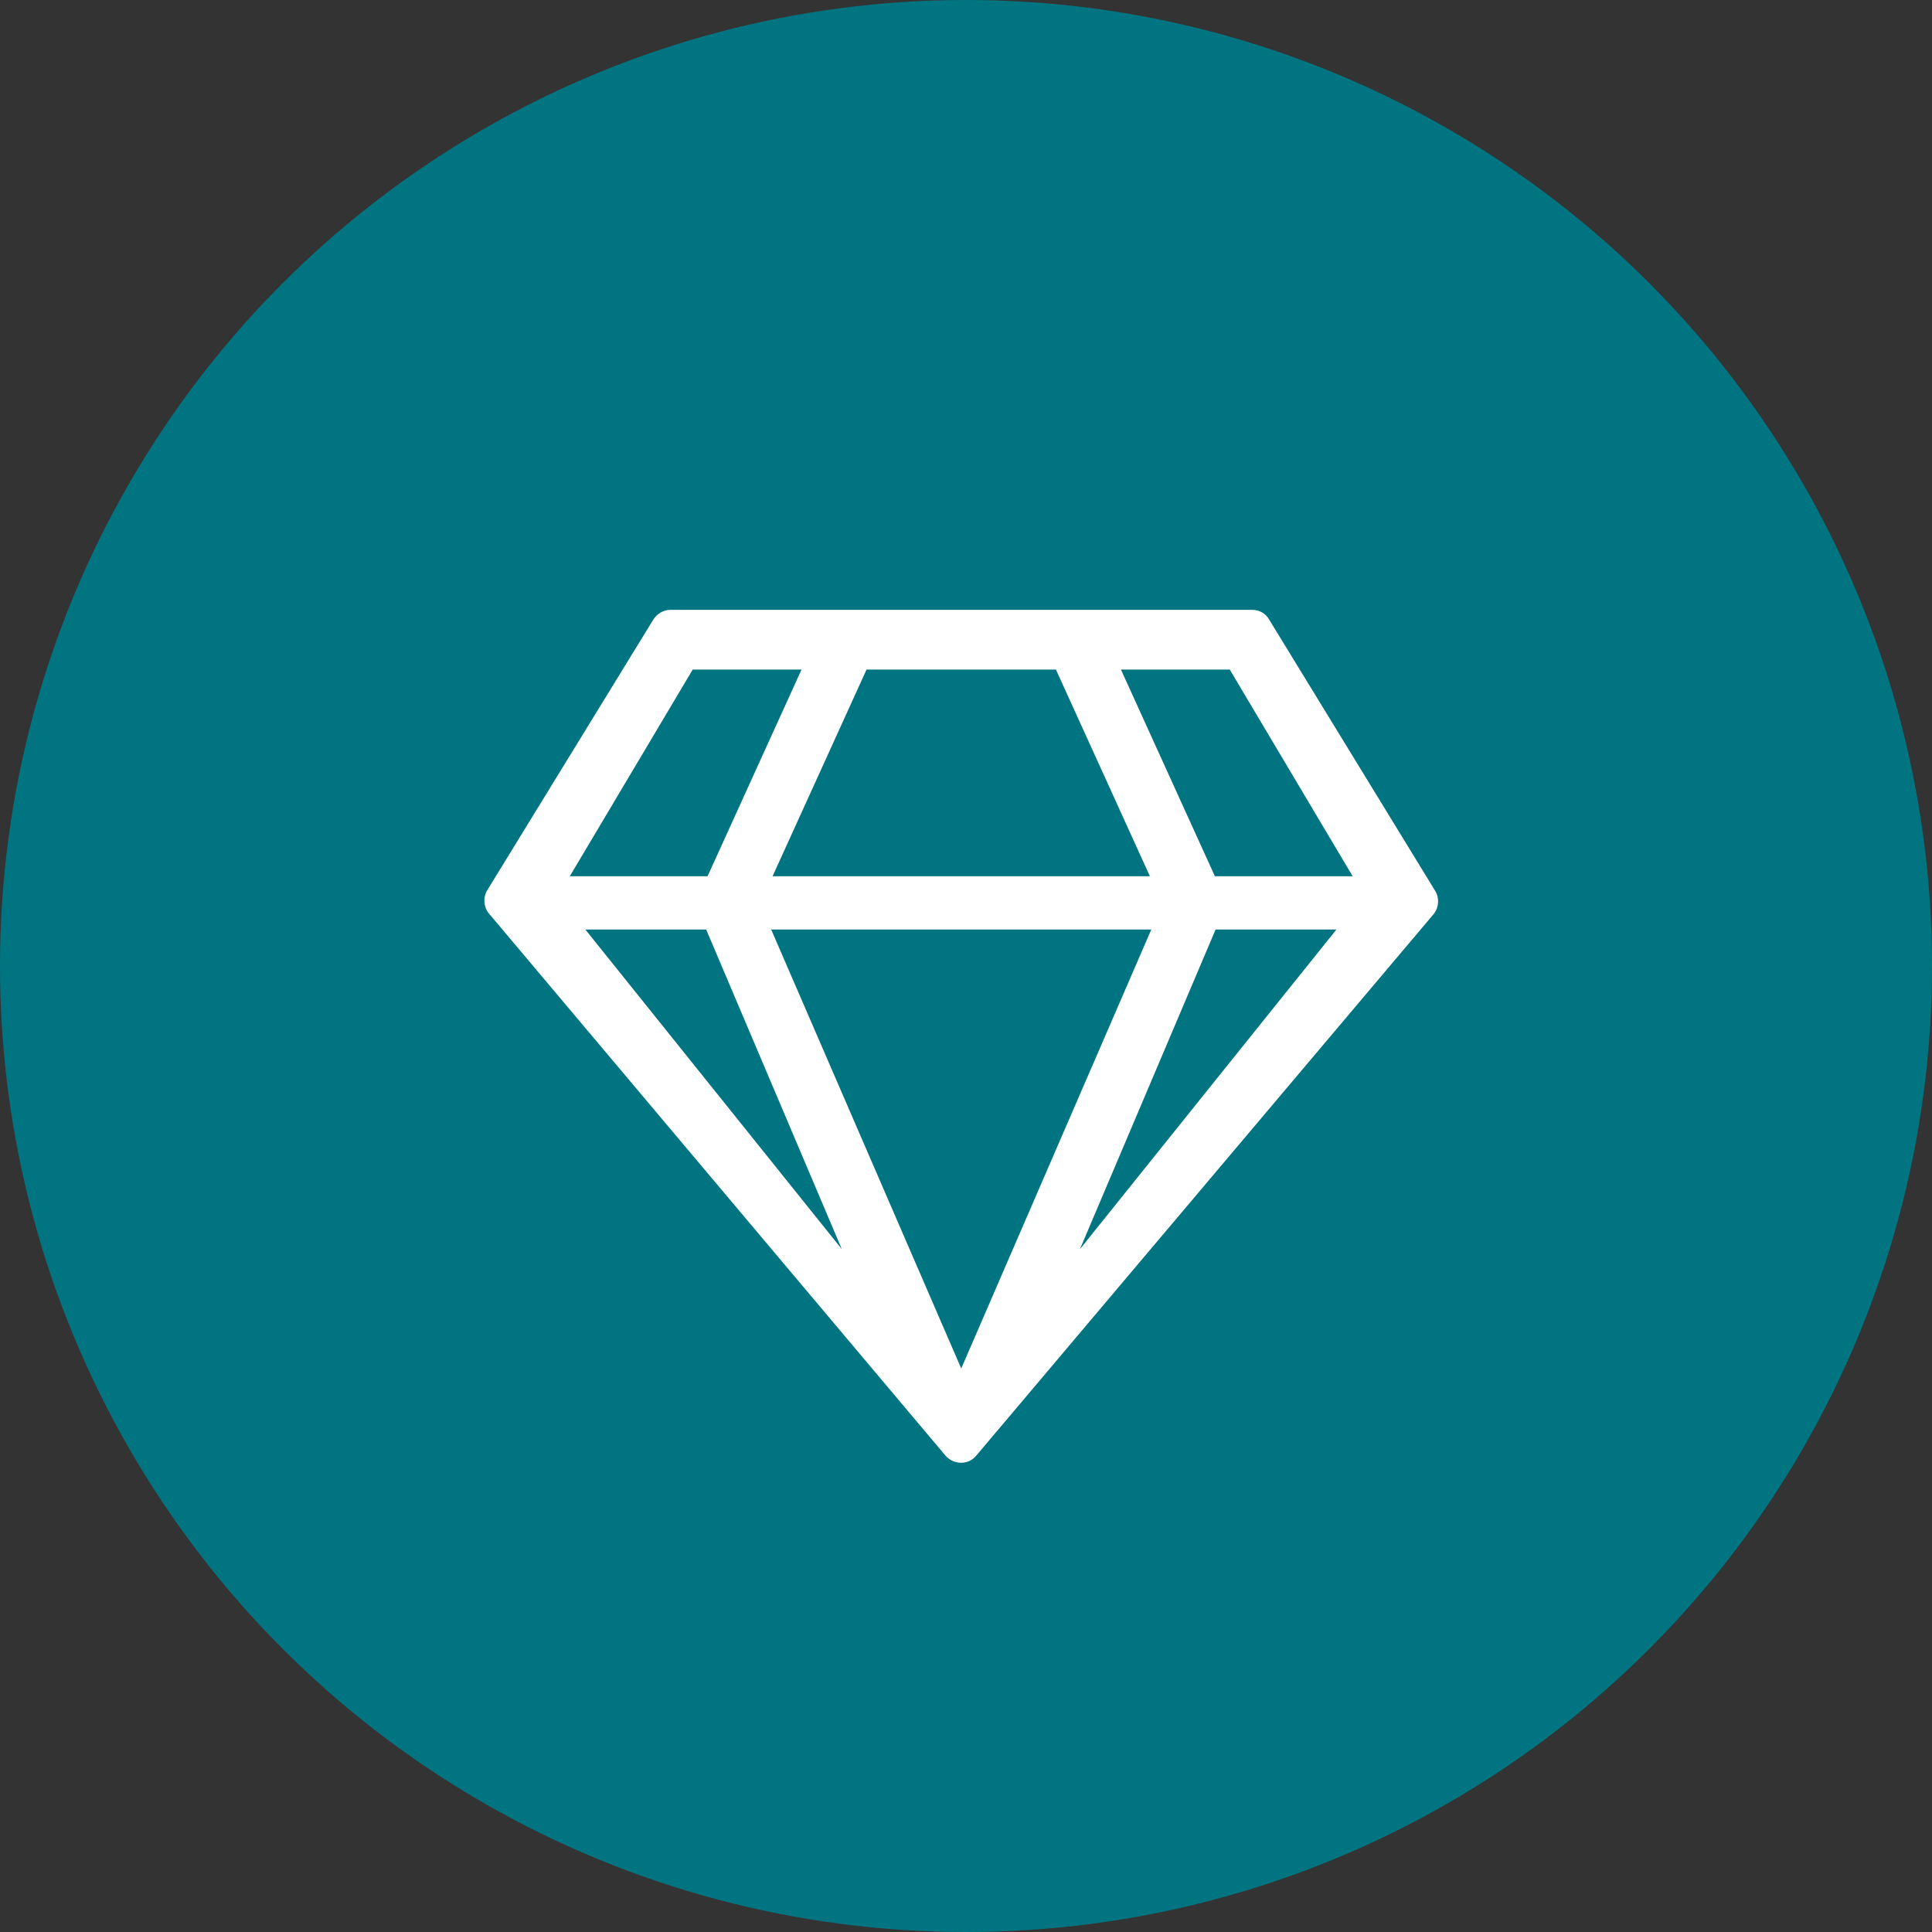
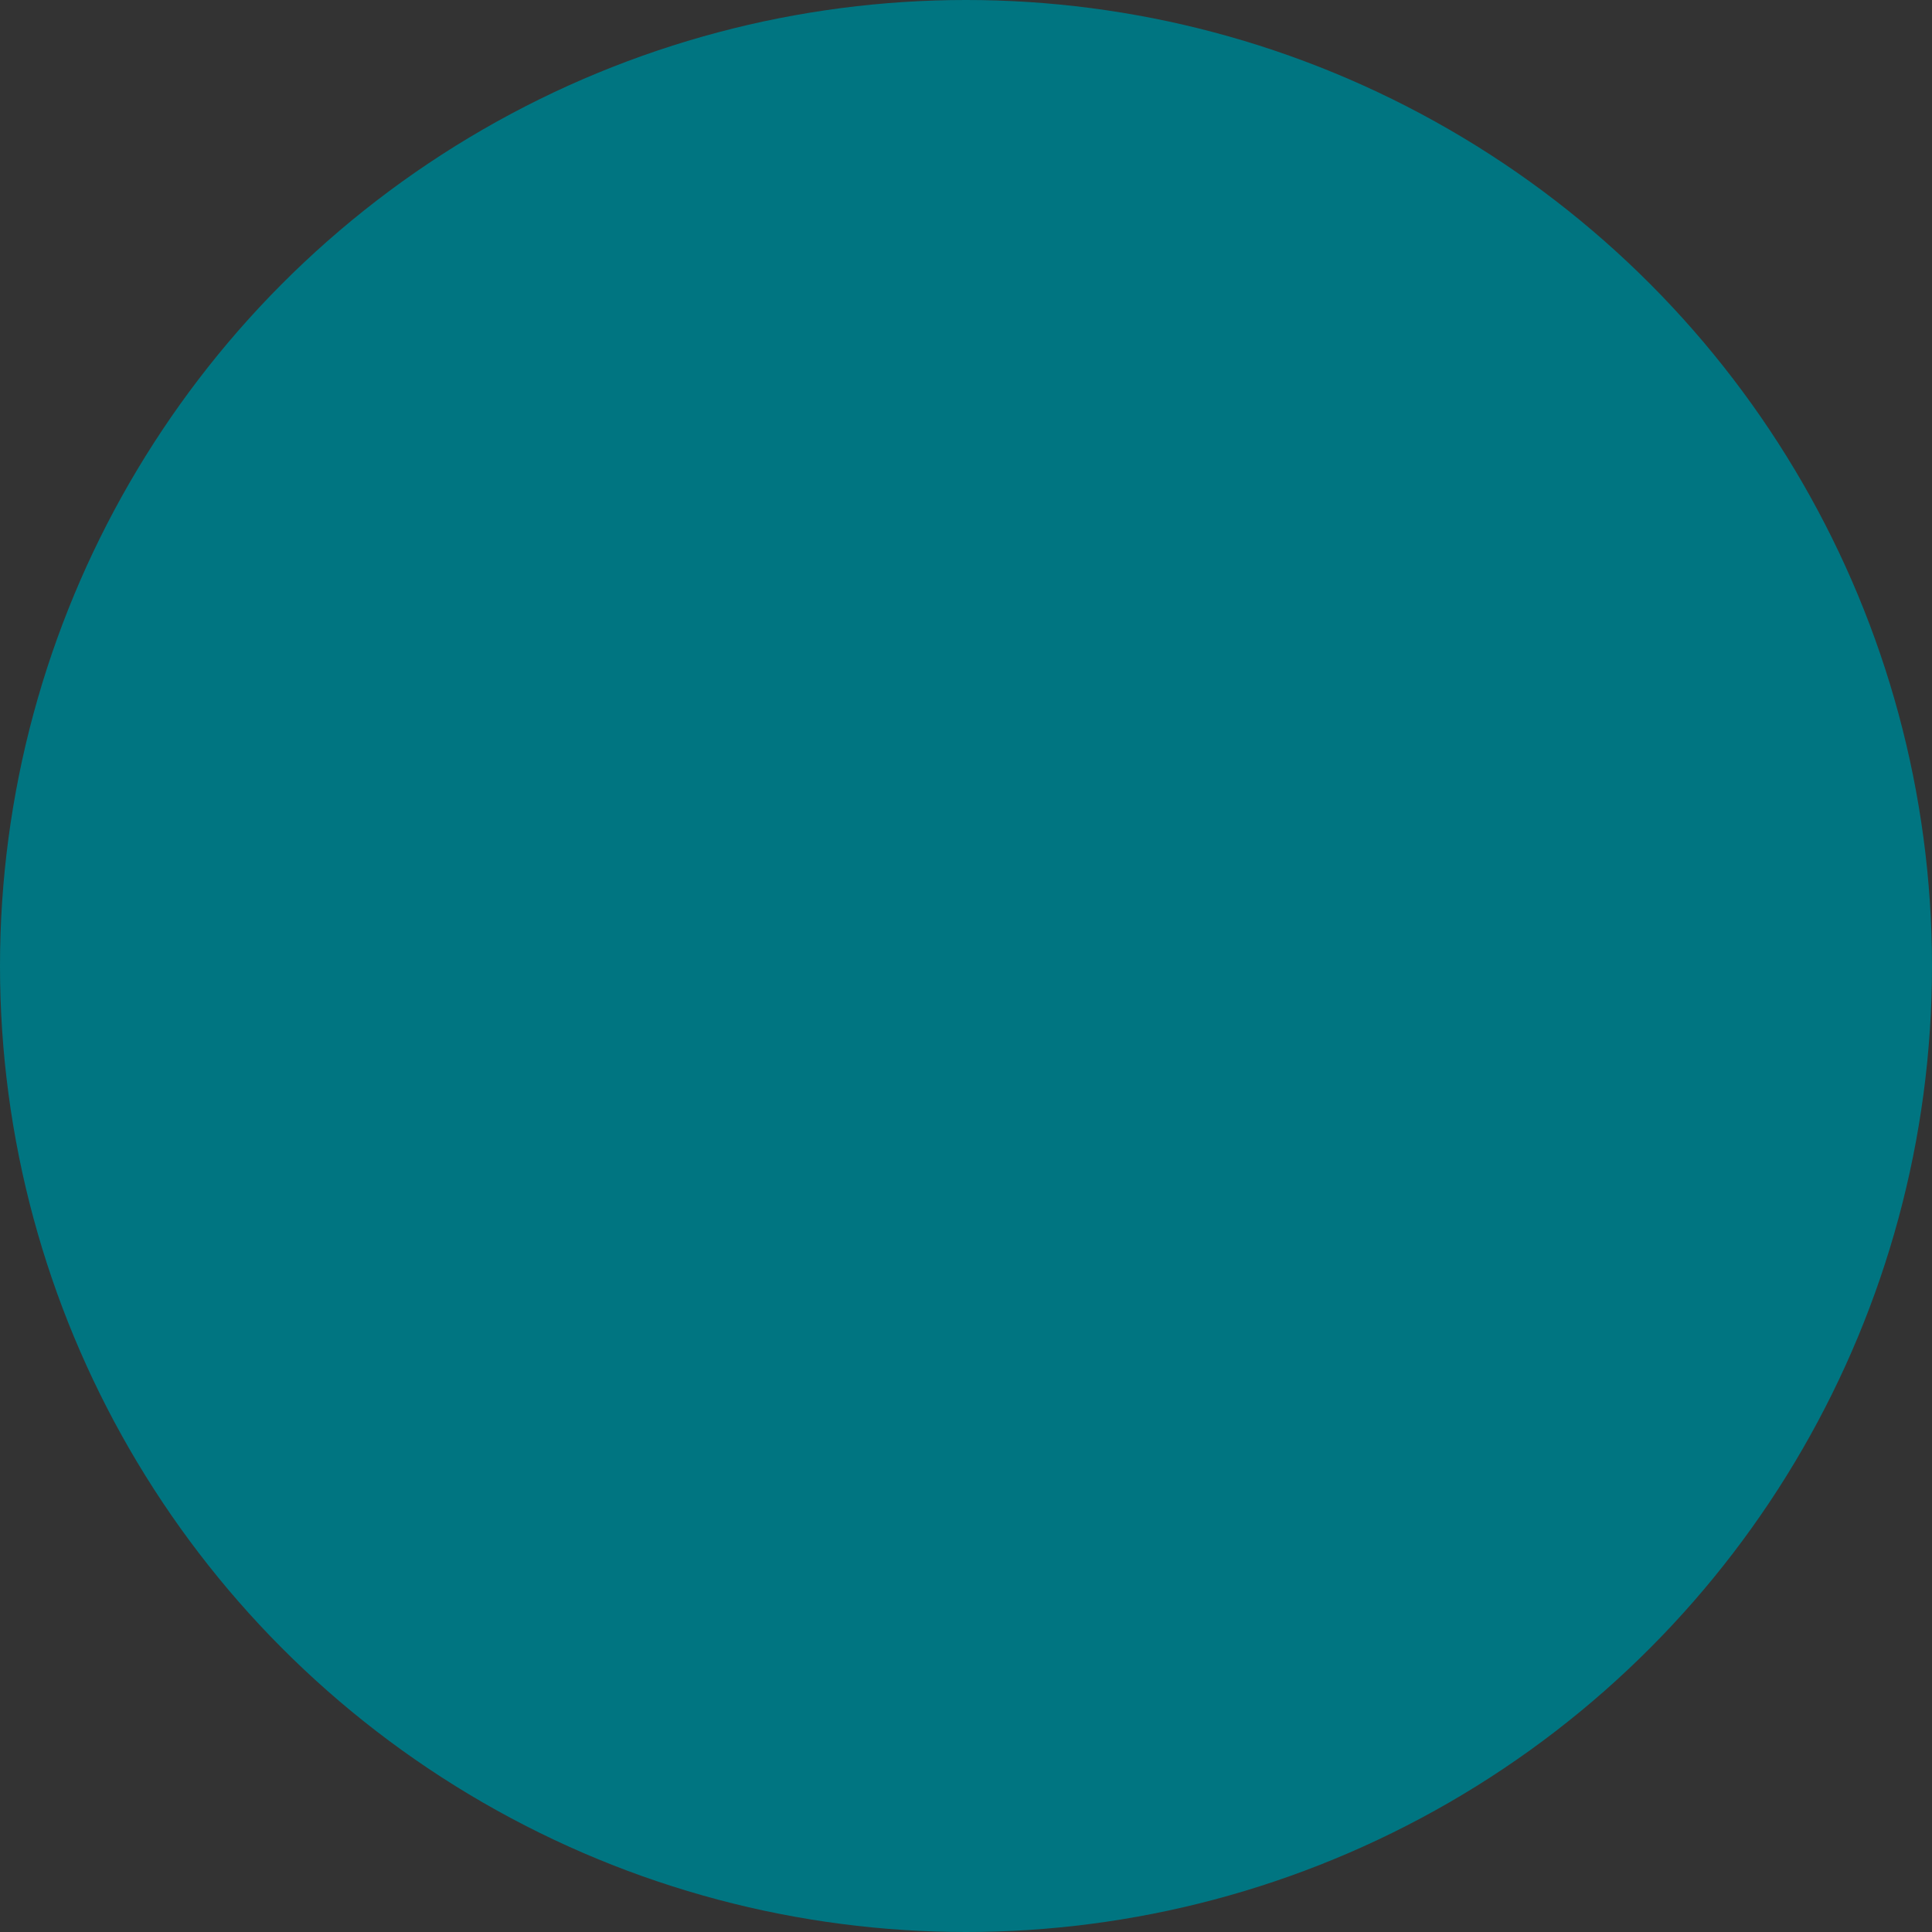
<svg xmlns="http://www.w3.org/2000/svg" width="100%" height="100%" viewBox="0 0 107 107" version="1.1" xml:space="preserve" style="fill-rule:evenodd;clip-rule:evenodd;stroke-linejoin:round;stroke-miterlimit:2;">
  <rect x="0" y="0" width="107" height="107" fill="#333333" stroke="none" />
  <circle cx="53.5" cy="53.5" r="53.5" style="fill:rgb(0,117,129);" />
  <g transform="matrix(1.124,0,0,1.124,26.822,33.776)">
-     <path d="M38.679,0.49L46.861,13.86C47.07,14.21 47.035,14.7 46.756,15.015L24.231,41.685C23.848,42.14 23.152,42.14 22.734,41.685L0.244,14.98C-0.035,14.665 -0.07,14.175 0.139,13.825L8.321,0.49C8.495,0.21 8.808,0 9.156,0L37.844,0C38.192,0 38.505,0.175 38.679,0.49ZM4.213,13.125L11.001,13.125L15.632,2.94L10.27,2.94L4.213,13.125ZM17.616,31.5L10.932,15.75L4.978,15.75L17.616,31.5ZM23.5,37.38L32.865,15.75L14.135,15.75L23.5,37.38ZM18.835,2.94L14.204,13.125L32.795,13.125L28.165,2.94L18.835,2.94ZM41.987,15.75L36.033,15.75L29.349,31.5L41.987,15.75ZM31.368,2.94L35.998,13.125L42.787,13.125L36.73,2.94L31.368,2.94Z" style="fill:white;fill-rule:nonzero;" />
-   </g>
+     </g>
</svg>